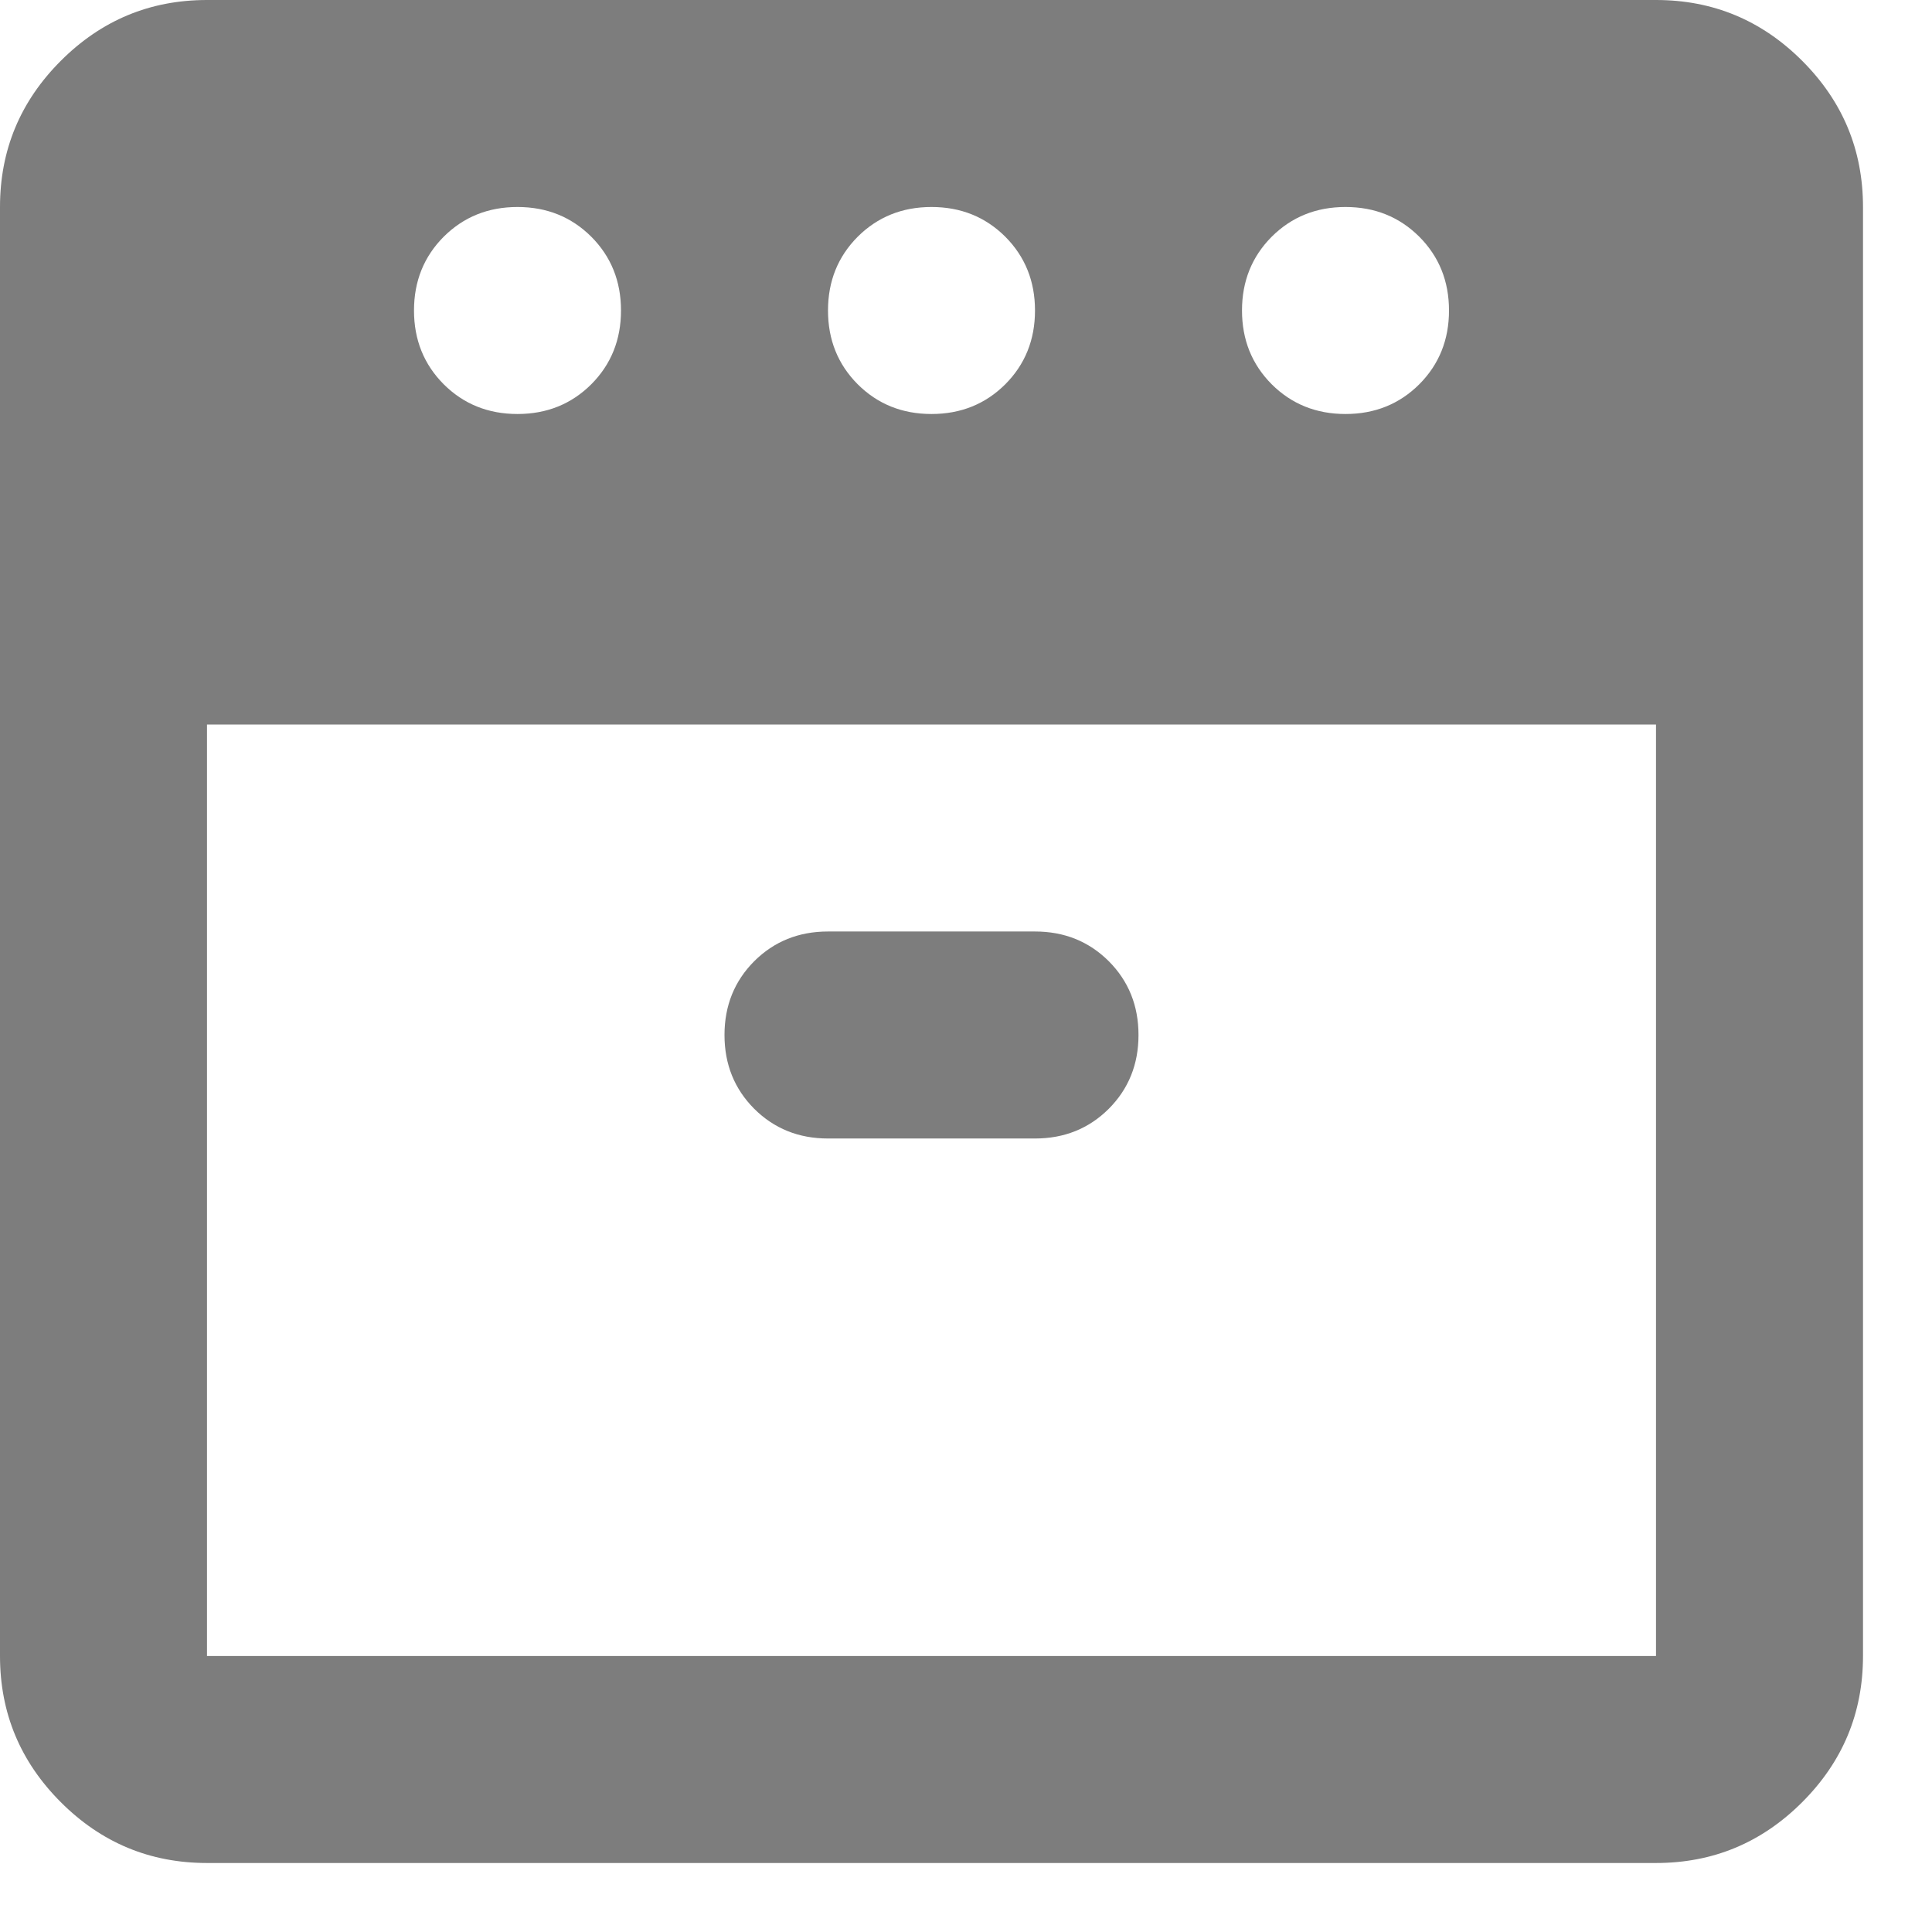
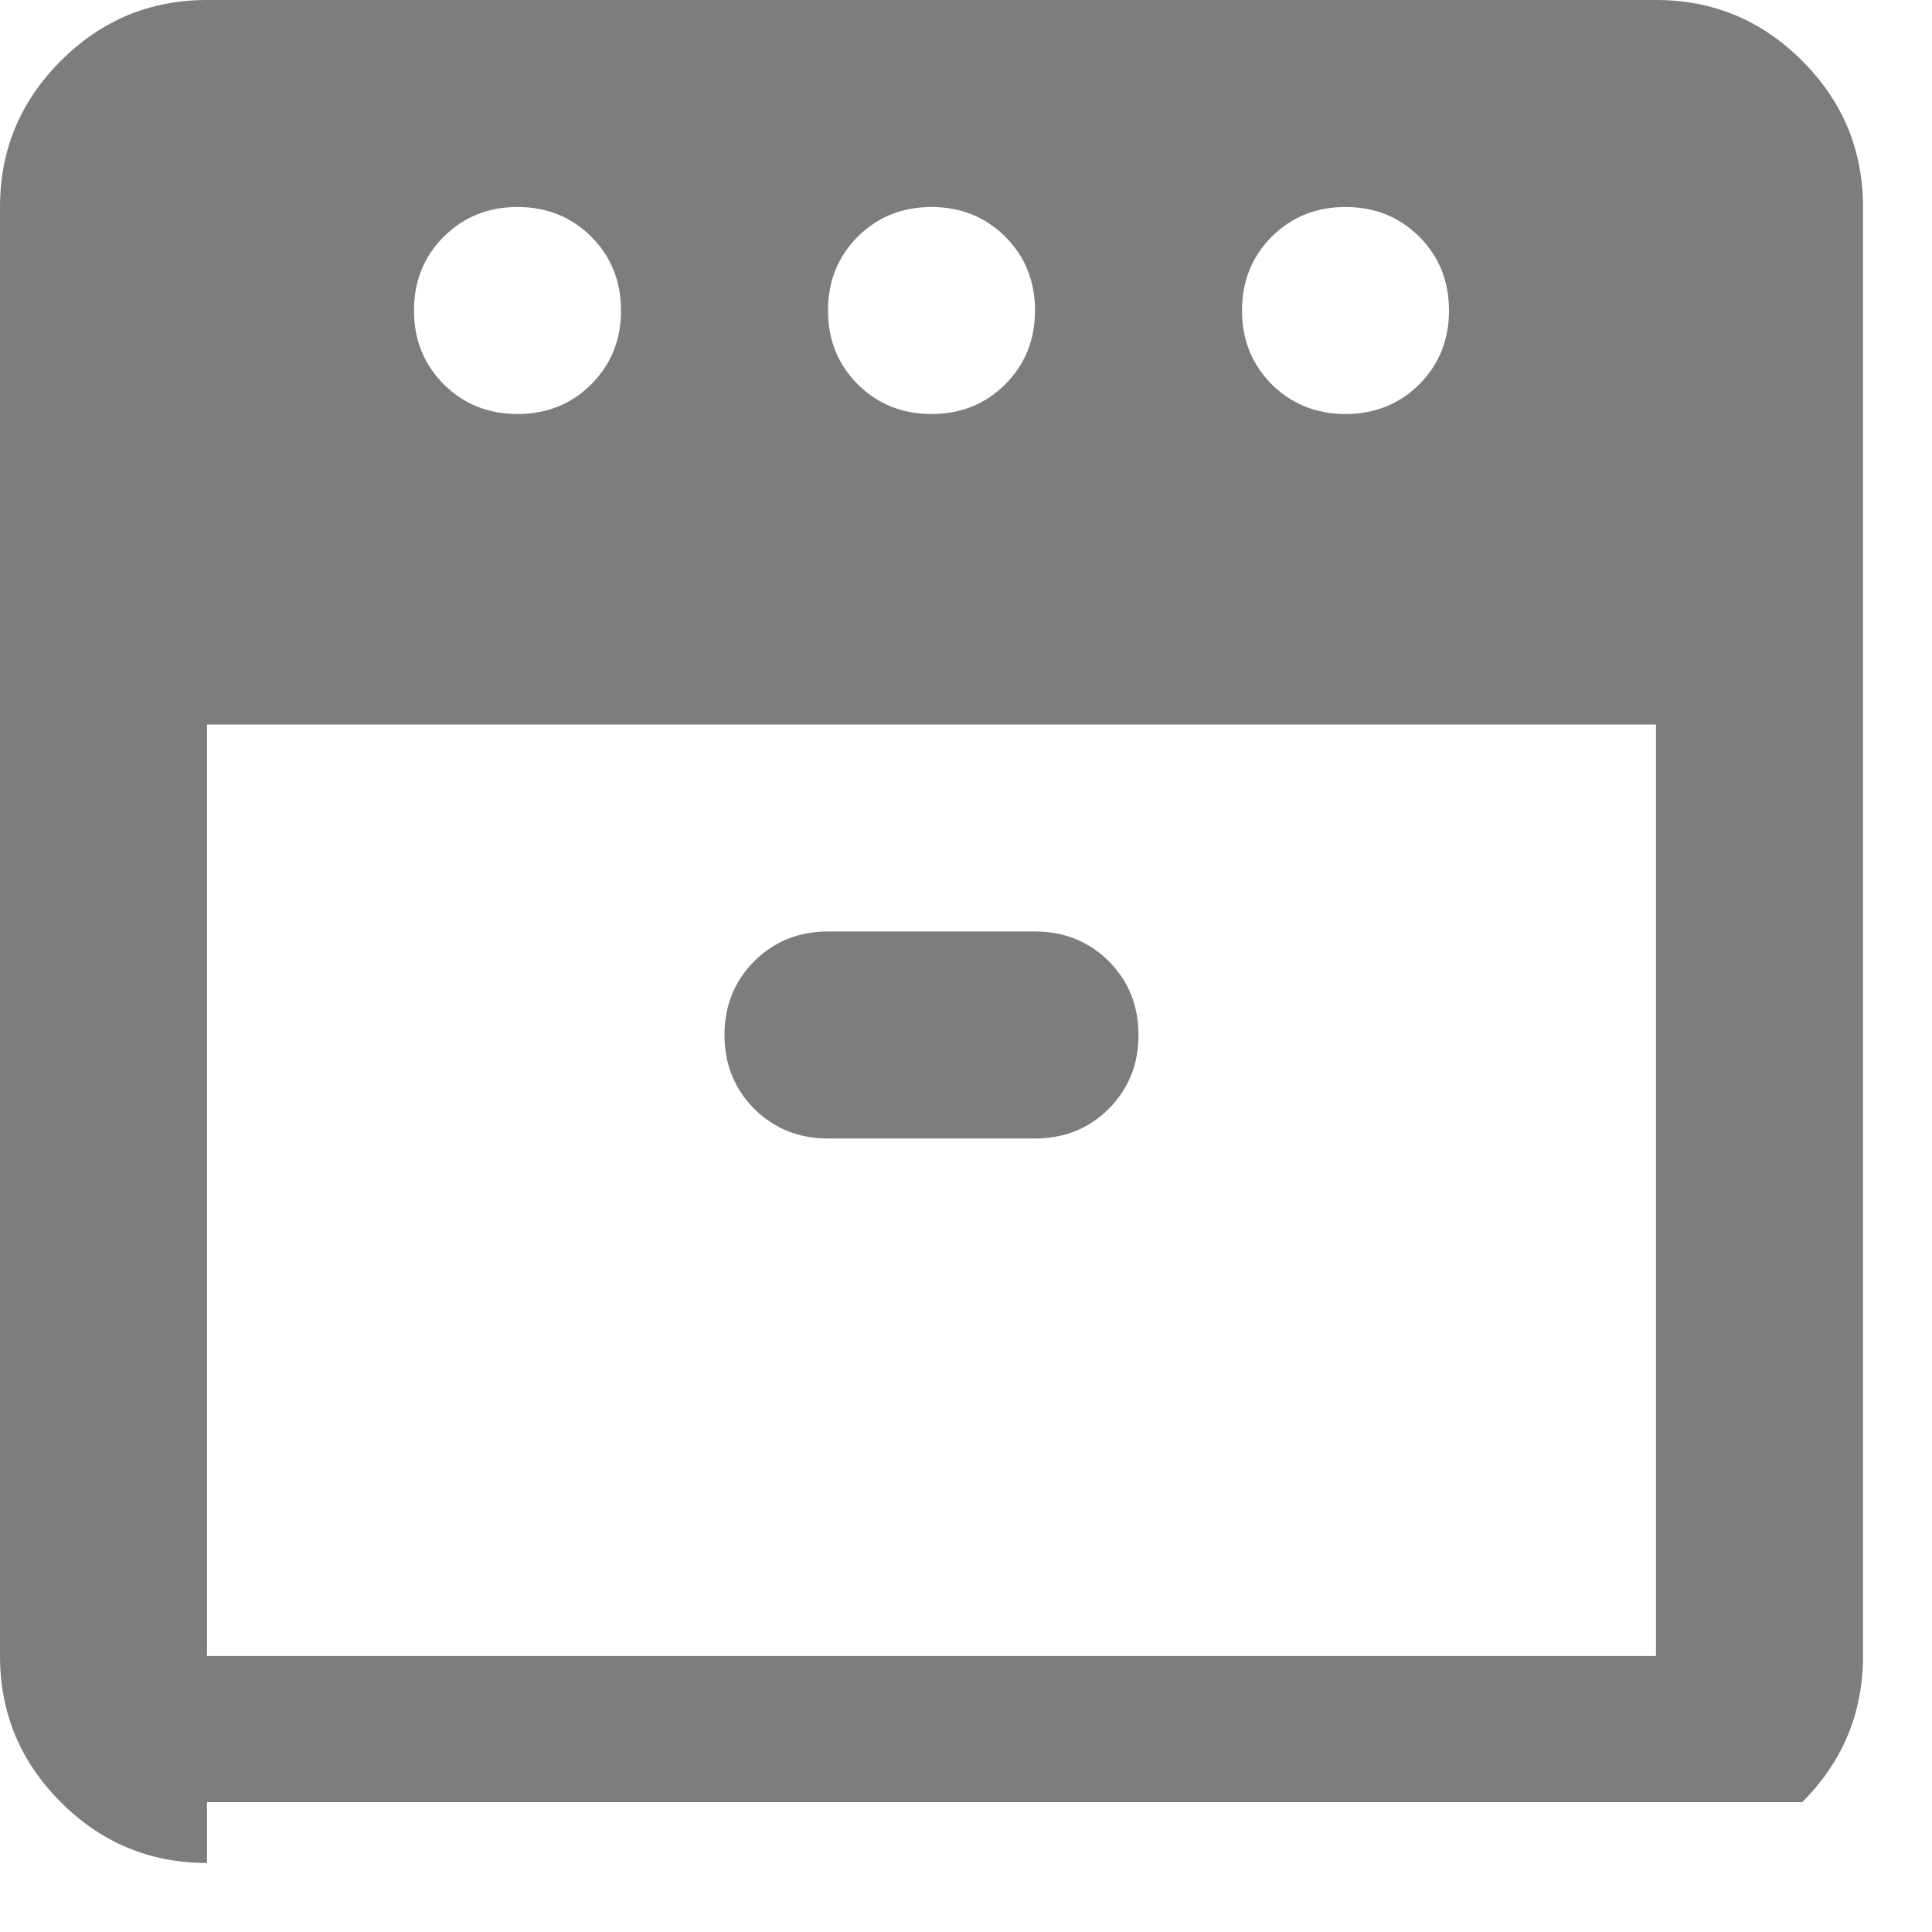
<svg xmlns="http://www.w3.org/2000/svg" width="21" height="21" viewBox="0 0 21 21" fill="none">
-   <path d="M14.625 4.5C14.944 4.5 15.211 4.392 15.427 4.177C15.642 3.961 15.75 3.694 15.75 3.375C15.75 3.056 15.642 2.789 15.427 2.573C15.211 2.358 14.944 2.25 14.625 2.25C14.306 2.25 14.039 2.358 13.823 2.573C13.608 2.789 13.5 3.056 13.5 3.375C13.5 3.694 13.608 3.961 13.823 4.177C14.039 4.392 14.306 4.5 14.625 4.5ZM10.125 4.5C10.444 4.5 10.711 4.392 10.927 4.177C11.142 3.961 11.25 3.694 11.25 3.375C11.25 3.056 11.142 2.789 10.927 2.573C10.711 2.358 10.444 2.25 10.125 2.25C9.806 2.25 9.539 2.358 9.323 2.573C9.108 2.789 9 3.056 9 3.375C9 3.694 9.108 3.961 9.323 4.177C9.539 4.392 9.806 4.5 10.125 4.5ZM5.625 4.5C5.944 4.5 6.211 4.392 6.427 4.177C6.642 3.961 6.75 3.694 6.75 3.375C6.75 3.056 6.642 2.789 6.427 2.573C6.211 2.358 5.944 2.25 5.625 2.25C5.306 2.25 5.039 2.358 4.823 2.573C4.608 2.789 4.5 3.056 4.5 3.375C4.5 3.694 4.608 3.961 4.823 4.177C5.039 4.392 5.306 4.5 5.625 4.5ZM2.25 7.875V18H18V7.875H2.25ZM9 12.375H11.25C11.569 12.375 11.836 12.267 12.052 12.052C12.267 11.836 12.375 11.569 12.375 11.25C12.375 10.931 12.267 10.664 12.052 10.448C11.836 10.233 11.569 10.125 11.25 10.125H9C8.681 10.125 8.414 10.233 8.198 10.448C7.983 10.664 7.875 10.931 7.875 11.25C7.875 11.569 7.983 11.836 8.198 12.052C8.414 12.267 8.681 12.375 9 12.375ZM2.25 20.25C1.631 20.25 1.102 20.03 0.661 19.589C0.22 19.148 0 18.619 0 18V2.25C0 1.631 0.22 1.102 0.661 0.661C1.102 0.22 1.631 0 2.25 0H18C18.619 0 19.148 0.22 19.589 0.661C20.03 1.102 20.25 1.631 20.25 2.25V18C20.25 18.619 20.03 19.148 19.589 19.589C19.148 20.03 18.619 20.25 18 20.25H2.25Z" fill="#7D7D7D" />
+   <path d="M14.625 4.5C14.944 4.5 15.211 4.392 15.427 4.177C15.642 3.961 15.75 3.694 15.75 3.375C15.75 3.056 15.642 2.789 15.427 2.573C15.211 2.358 14.944 2.25 14.625 2.25C14.306 2.25 14.039 2.358 13.823 2.573C13.608 2.789 13.5 3.056 13.5 3.375C13.5 3.694 13.608 3.961 13.823 4.177C14.039 4.392 14.306 4.5 14.625 4.5ZM10.125 4.5C10.444 4.5 10.711 4.392 10.927 4.177C11.142 3.961 11.25 3.694 11.25 3.375C11.25 3.056 11.142 2.789 10.927 2.573C10.711 2.358 10.444 2.25 10.125 2.25C9.806 2.25 9.539 2.358 9.323 2.573C9.108 2.789 9 3.056 9 3.375C9 3.694 9.108 3.961 9.323 4.177C9.539 4.392 9.806 4.5 10.125 4.5ZM5.625 4.5C5.944 4.5 6.211 4.392 6.427 4.177C6.642 3.961 6.75 3.694 6.75 3.375C6.75 3.056 6.642 2.789 6.427 2.573C6.211 2.358 5.944 2.25 5.625 2.25C5.306 2.25 5.039 2.358 4.823 2.573C4.608 2.789 4.5 3.056 4.5 3.375C4.5 3.694 4.608 3.961 4.823 4.177C5.039 4.392 5.306 4.5 5.625 4.5ZM2.25 7.875V18H18V7.875H2.25ZM9 12.375H11.25C11.569 12.375 11.836 12.267 12.052 12.052C12.267 11.836 12.375 11.569 12.375 11.25C12.375 10.931 12.267 10.664 12.052 10.448C11.836 10.233 11.569 10.125 11.25 10.125H9C8.681 10.125 8.414 10.233 8.198 10.448C7.983 10.664 7.875 10.931 7.875 11.25C7.875 11.569 7.983 11.836 8.198 12.052C8.414 12.267 8.681 12.375 9 12.375ZM2.25 20.25C1.631 20.25 1.102 20.03 0.661 19.589C0.22 19.148 0 18.619 0 18V2.25C0 1.631 0.22 1.102 0.661 0.661C1.102 0.22 1.631 0 2.25 0H18C18.619 0 19.148 0.22 19.589 0.661C20.03 1.102 20.25 1.631 20.25 2.25V18C20.25 18.619 20.03 19.148 19.589 19.589H2.25Z" fill="#7D7D7D" />
</svg>